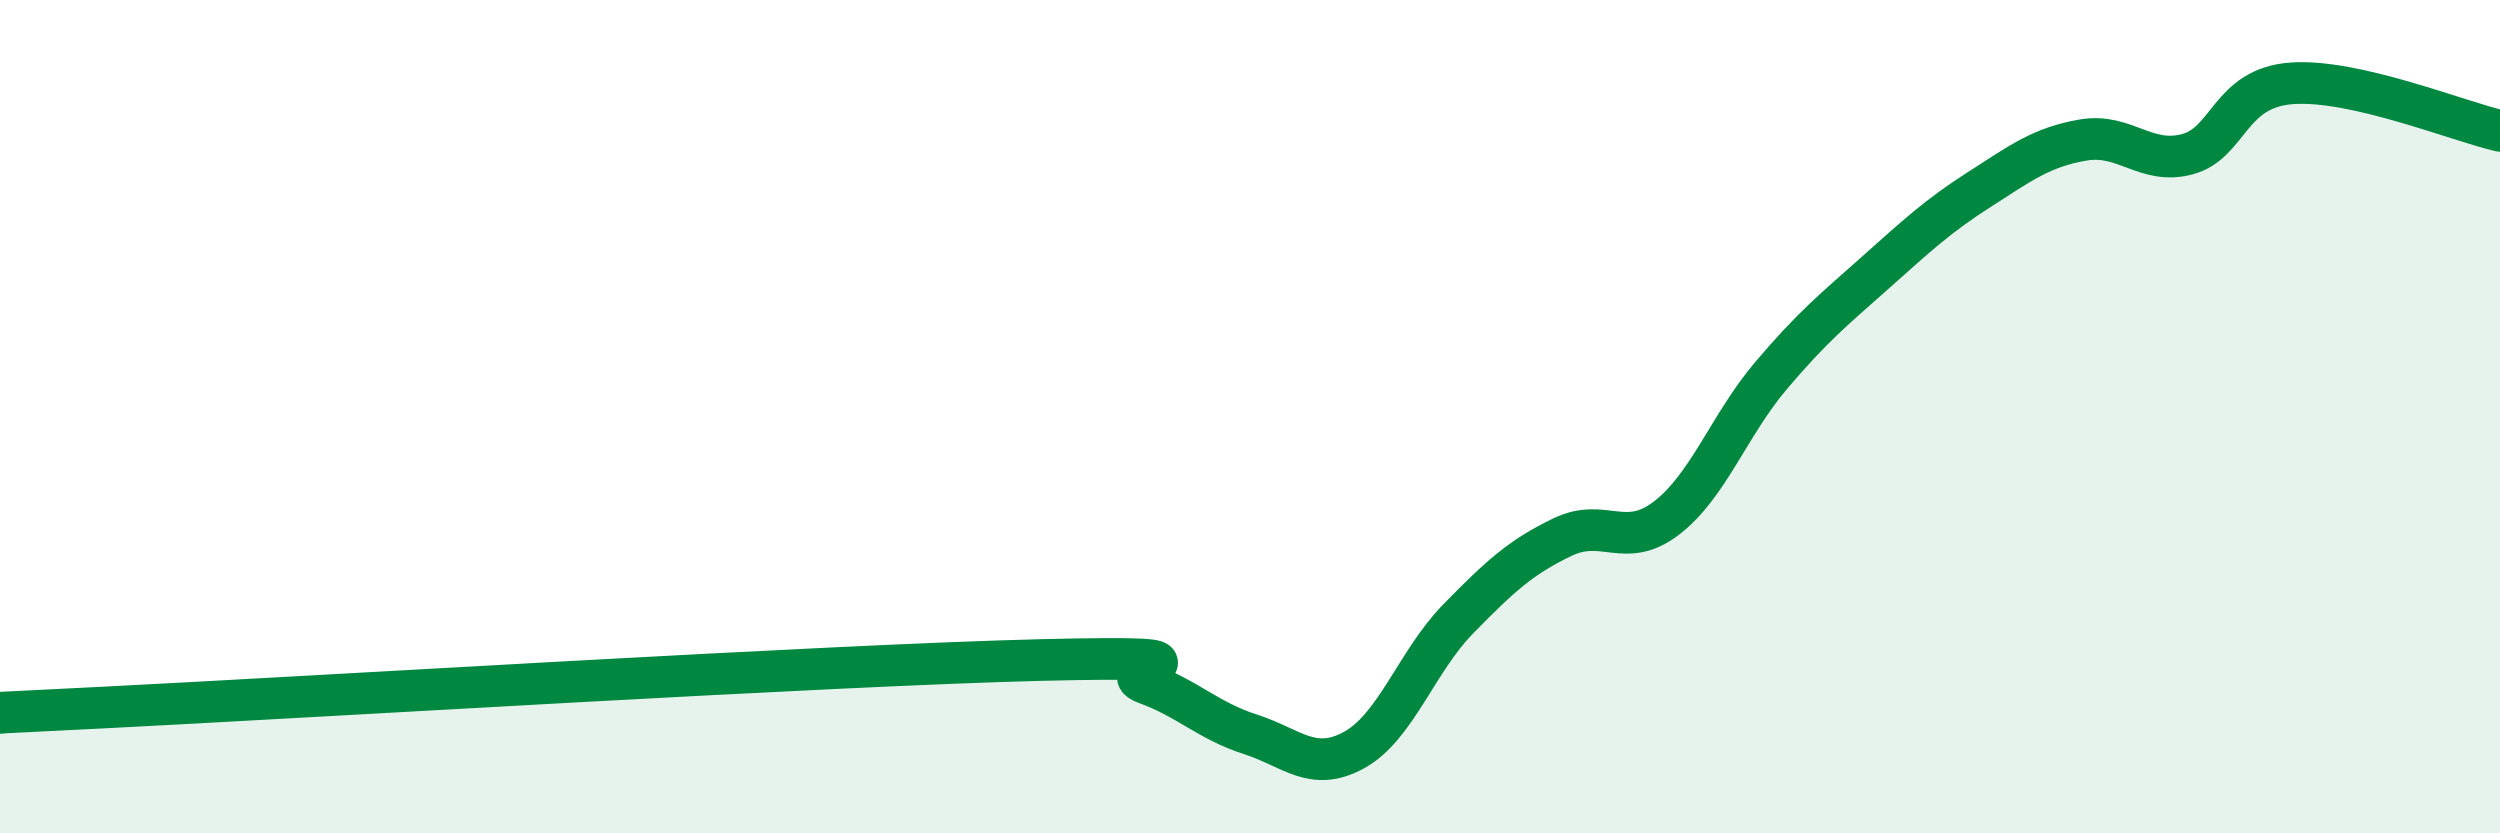
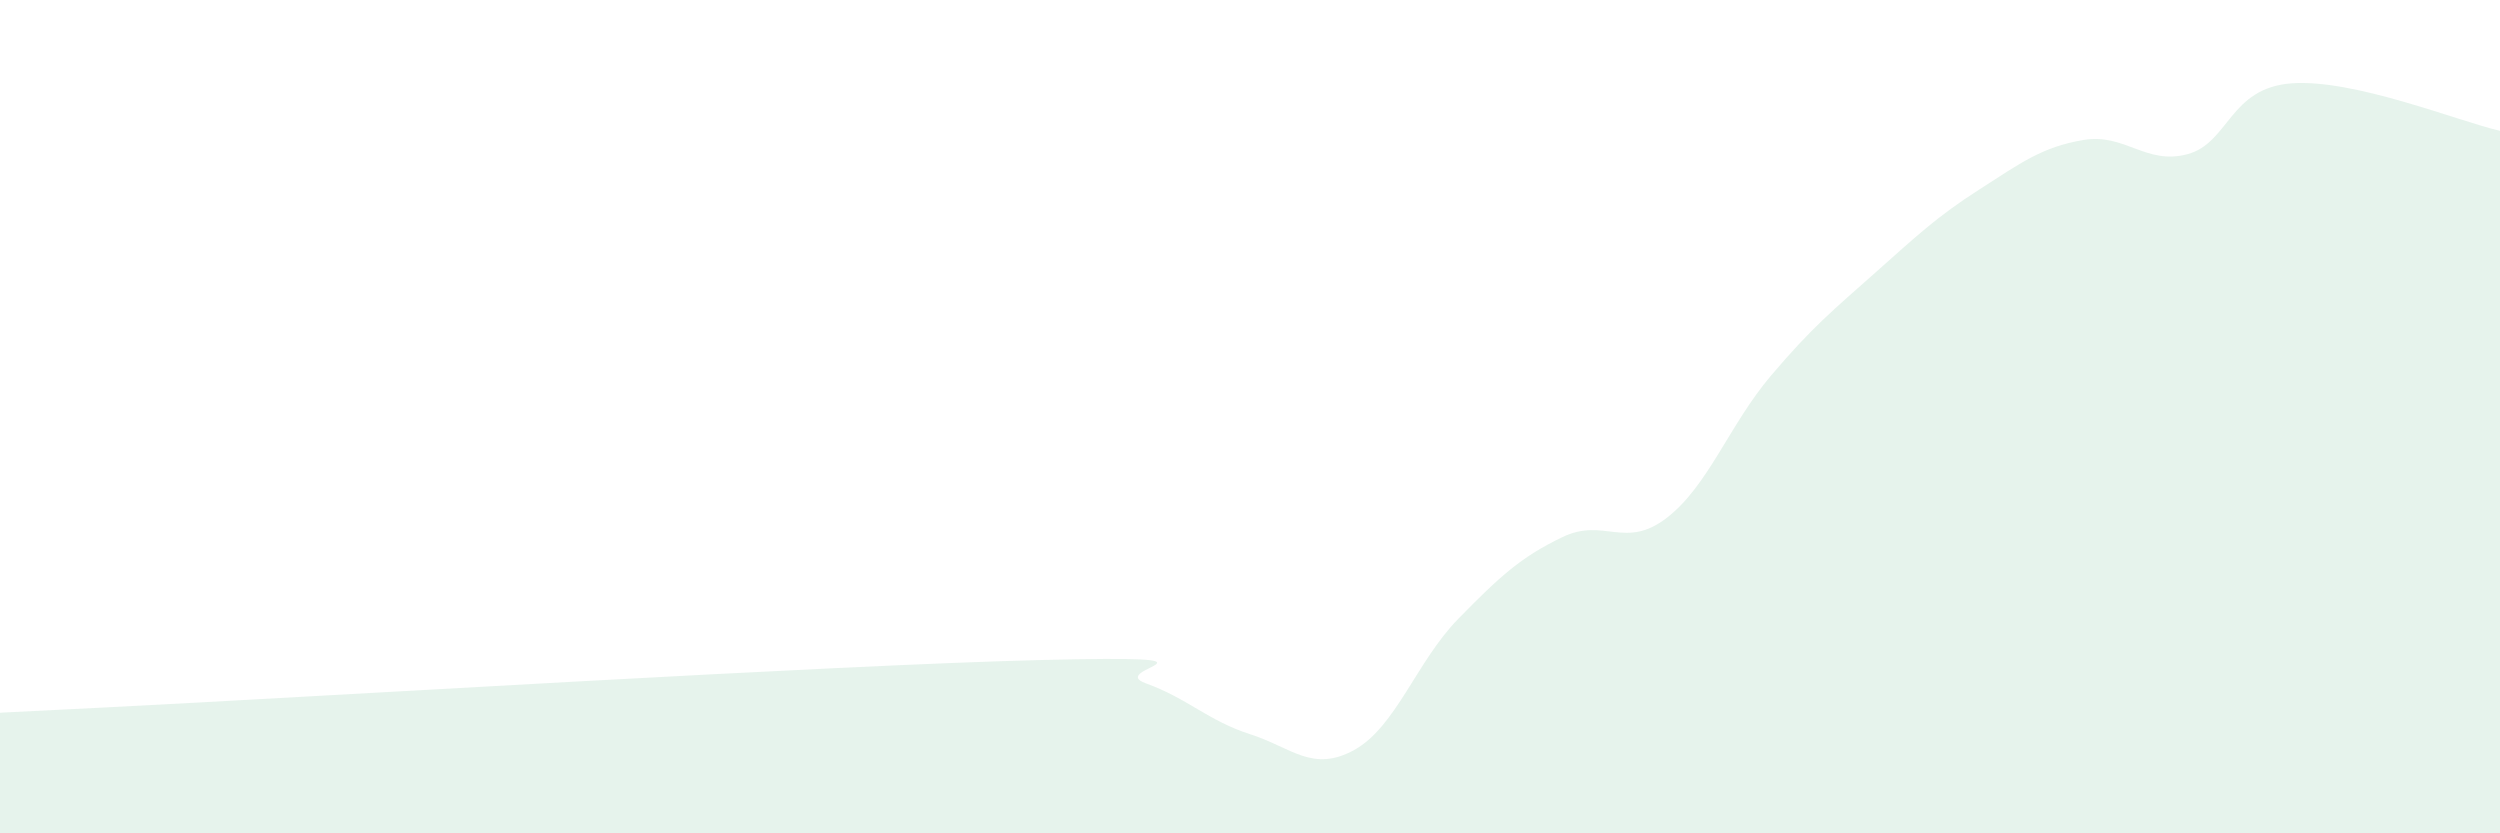
<svg xmlns="http://www.w3.org/2000/svg" width="60" height="20" viewBox="0 0 60 20">
  <path d="M 0,17.11 C 0.5,17.08 -2.5,17.23 2.5,16.98 C 7.5,16.73 20,15.96 25,15.84 C 30,15.72 26.5,16.04 27.5,16.4 C 28.5,16.76 29,17.3 30,17.62 C 31,17.94 31.5,18.55 32.5,18 C 33.5,17.45 34,15.87 35,14.85 C 36,13.83 36.5,13.37 37.5,12.89 C 38.5,12.41 39,13.2 40,12.43 C 41,11.66 41.5,10.2 42.5,9.02 C 43.5,7.84 44,7.44 45,6.55 C 46,5.66 46.5,5.19 47.5,4.55 C 48.5,3.91 49,3.53 50,3.36 C 51,3.19 51.5,3.97 52.5,3.7 C 53.5,3.43 53.5,2.11 55,2 C 56.5,1.89 59,2.91 60,3.14L60 20L0 20Z" fill="#008740" opacity="0.1" stroke-linecap="round" stroke-linejoin="round" />
-   <path d="M 0,17.11 C 0.5,17.08 -2.5,17.23 2.5,16.98 C 7.5,16.73 20,15.96 25,15.84 C 30,15.72 26.5,16.04 27.5,16.4 C 28.5,16.76 29,17.3 30,17.62 C 31,17.94 31.5,18.55 32.5,18 C 33.5,17.45 34,15.87 35,14.85 C 36,13.83 36.5,13.37 37.5,12.89 C 38.5,12.41 39,13.2 40,12.43 C 41,11.66 41.5,10.2 42.5,9.02 C 43.5,7.84 44,7.44 45,6.55 C 46,5.66 46.5,5.19 47.5,4.55 C 48.5,3.91 49,3.53 50,3.36 C 51,3.19 51.5,3.97 52.5,3.7 C 53.5,3.43 53.5,2.11 55,2 C 56.5,1.89 59,2.91 60,3.14" stroke="#008740" stroke-width="1" fill="none" stroke-linecap="round" stroke-linejoin="round" />
</svg>